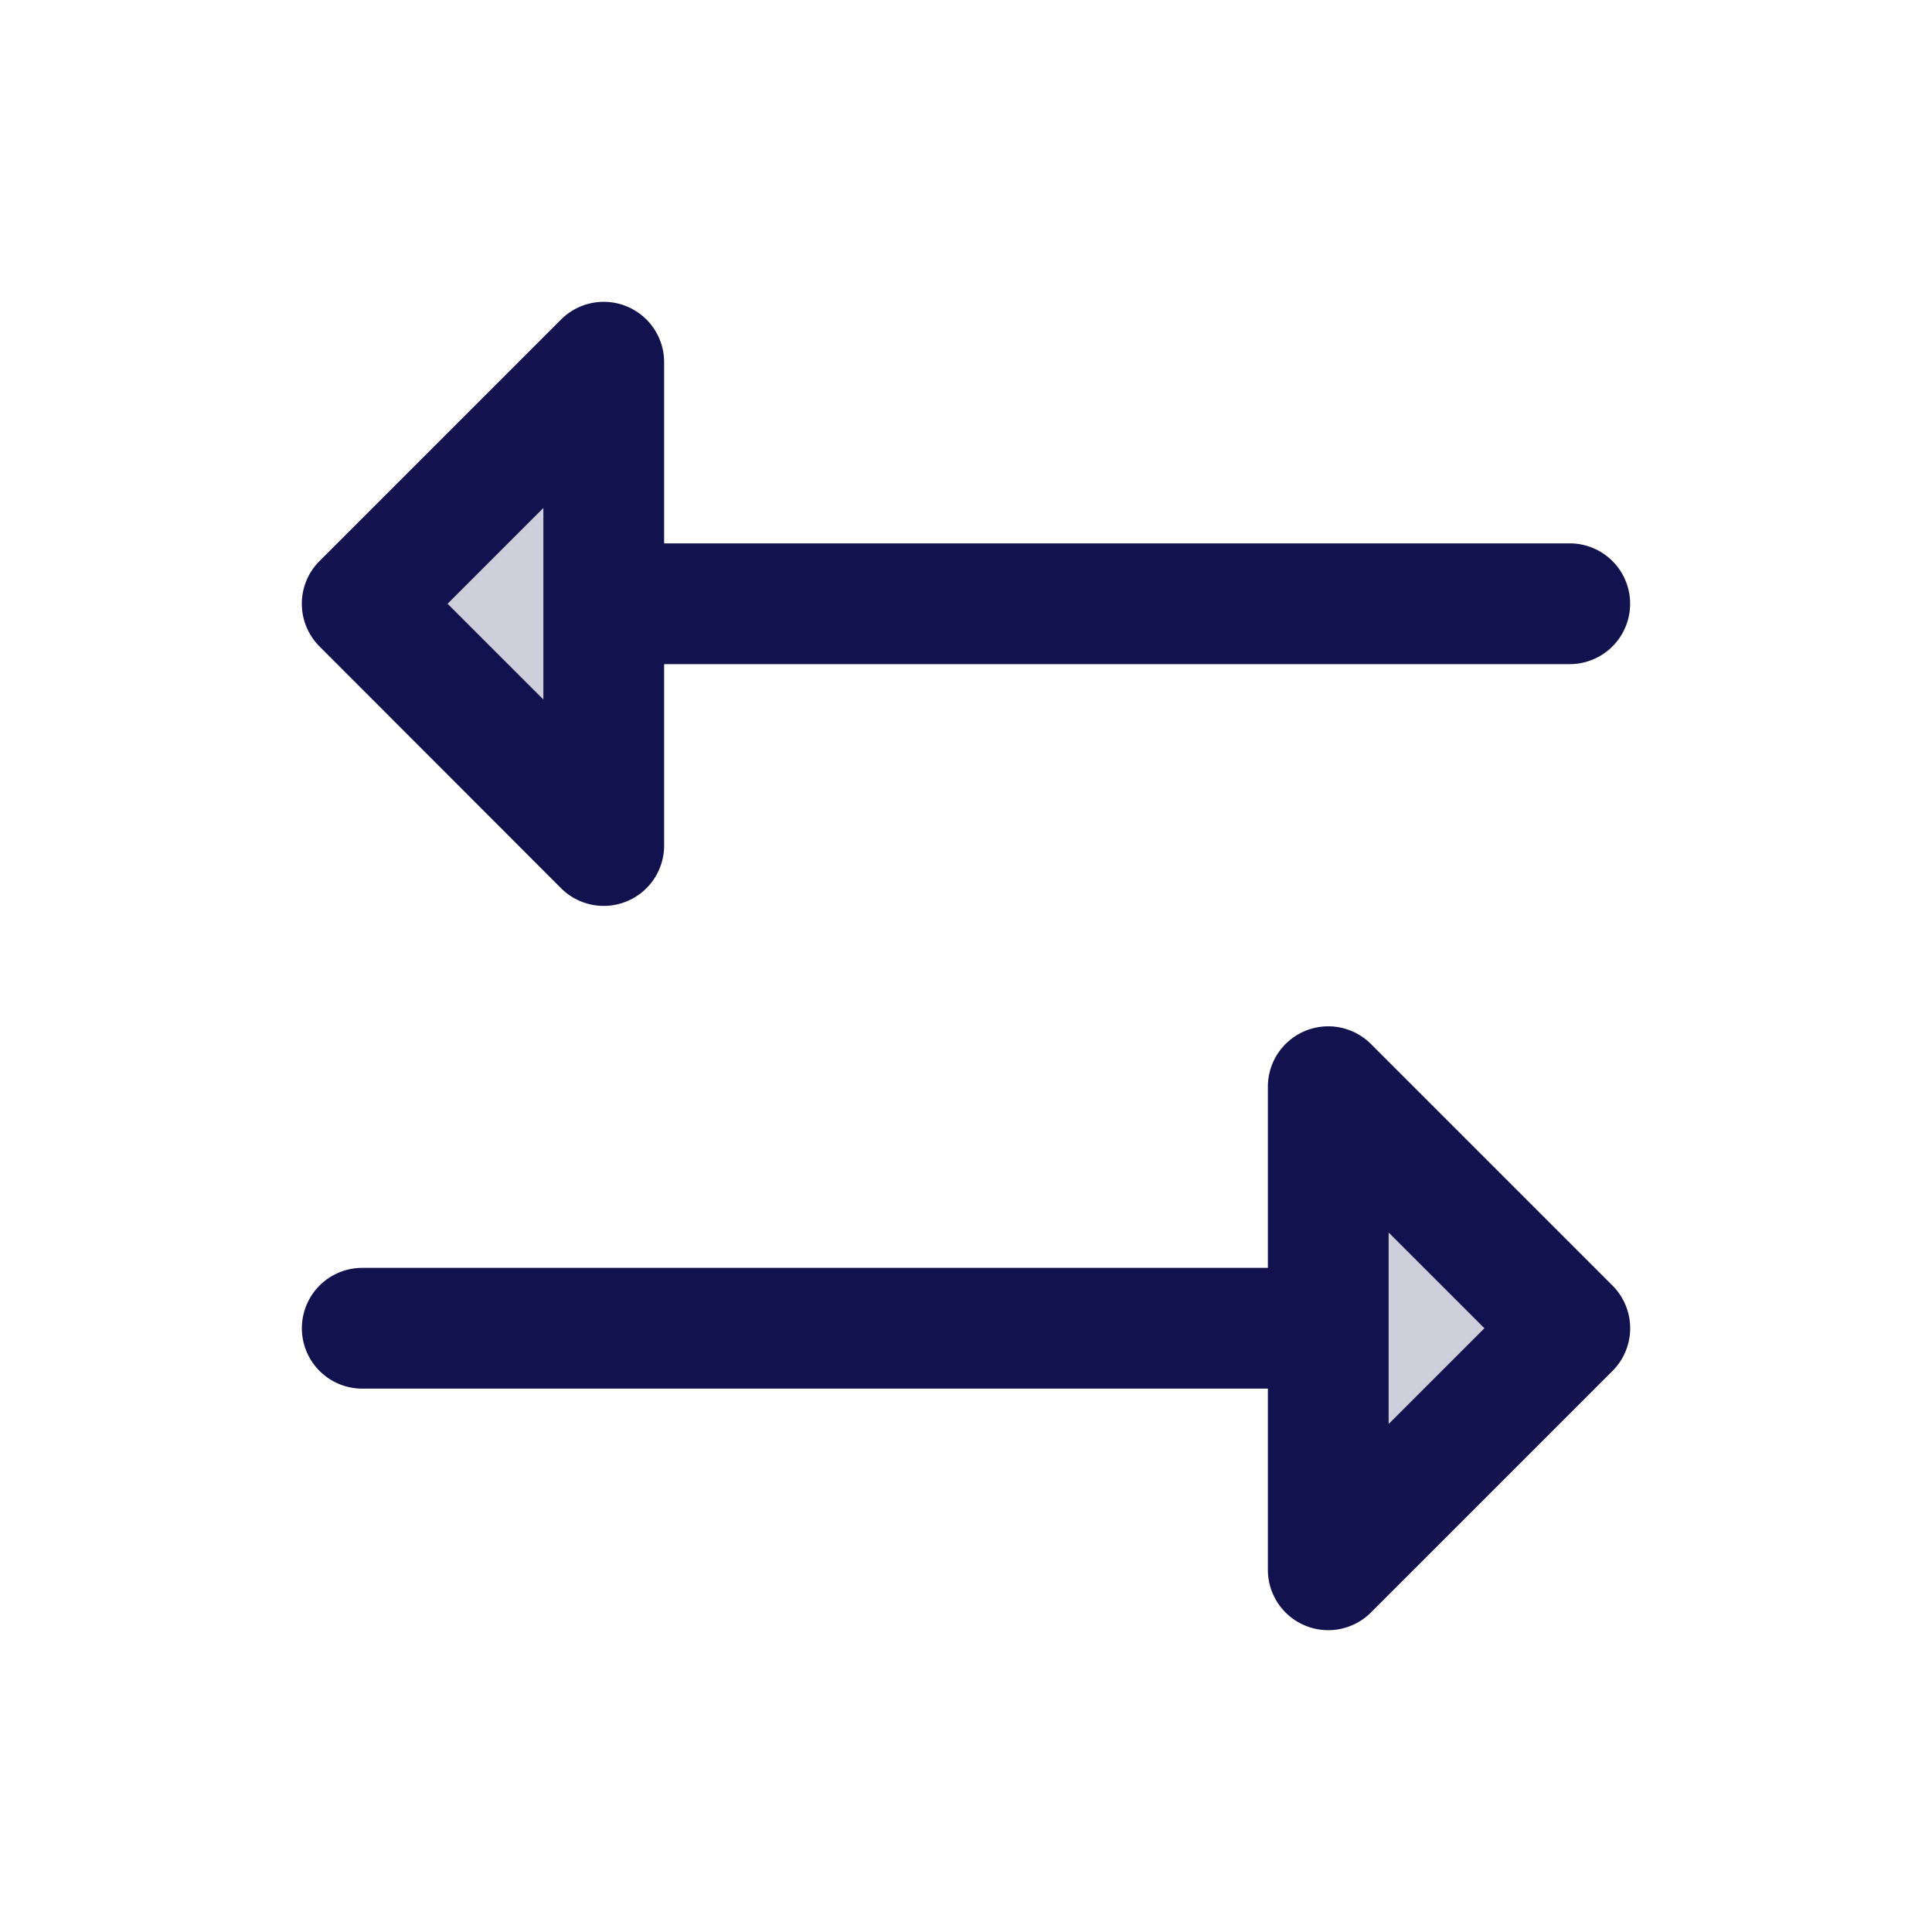
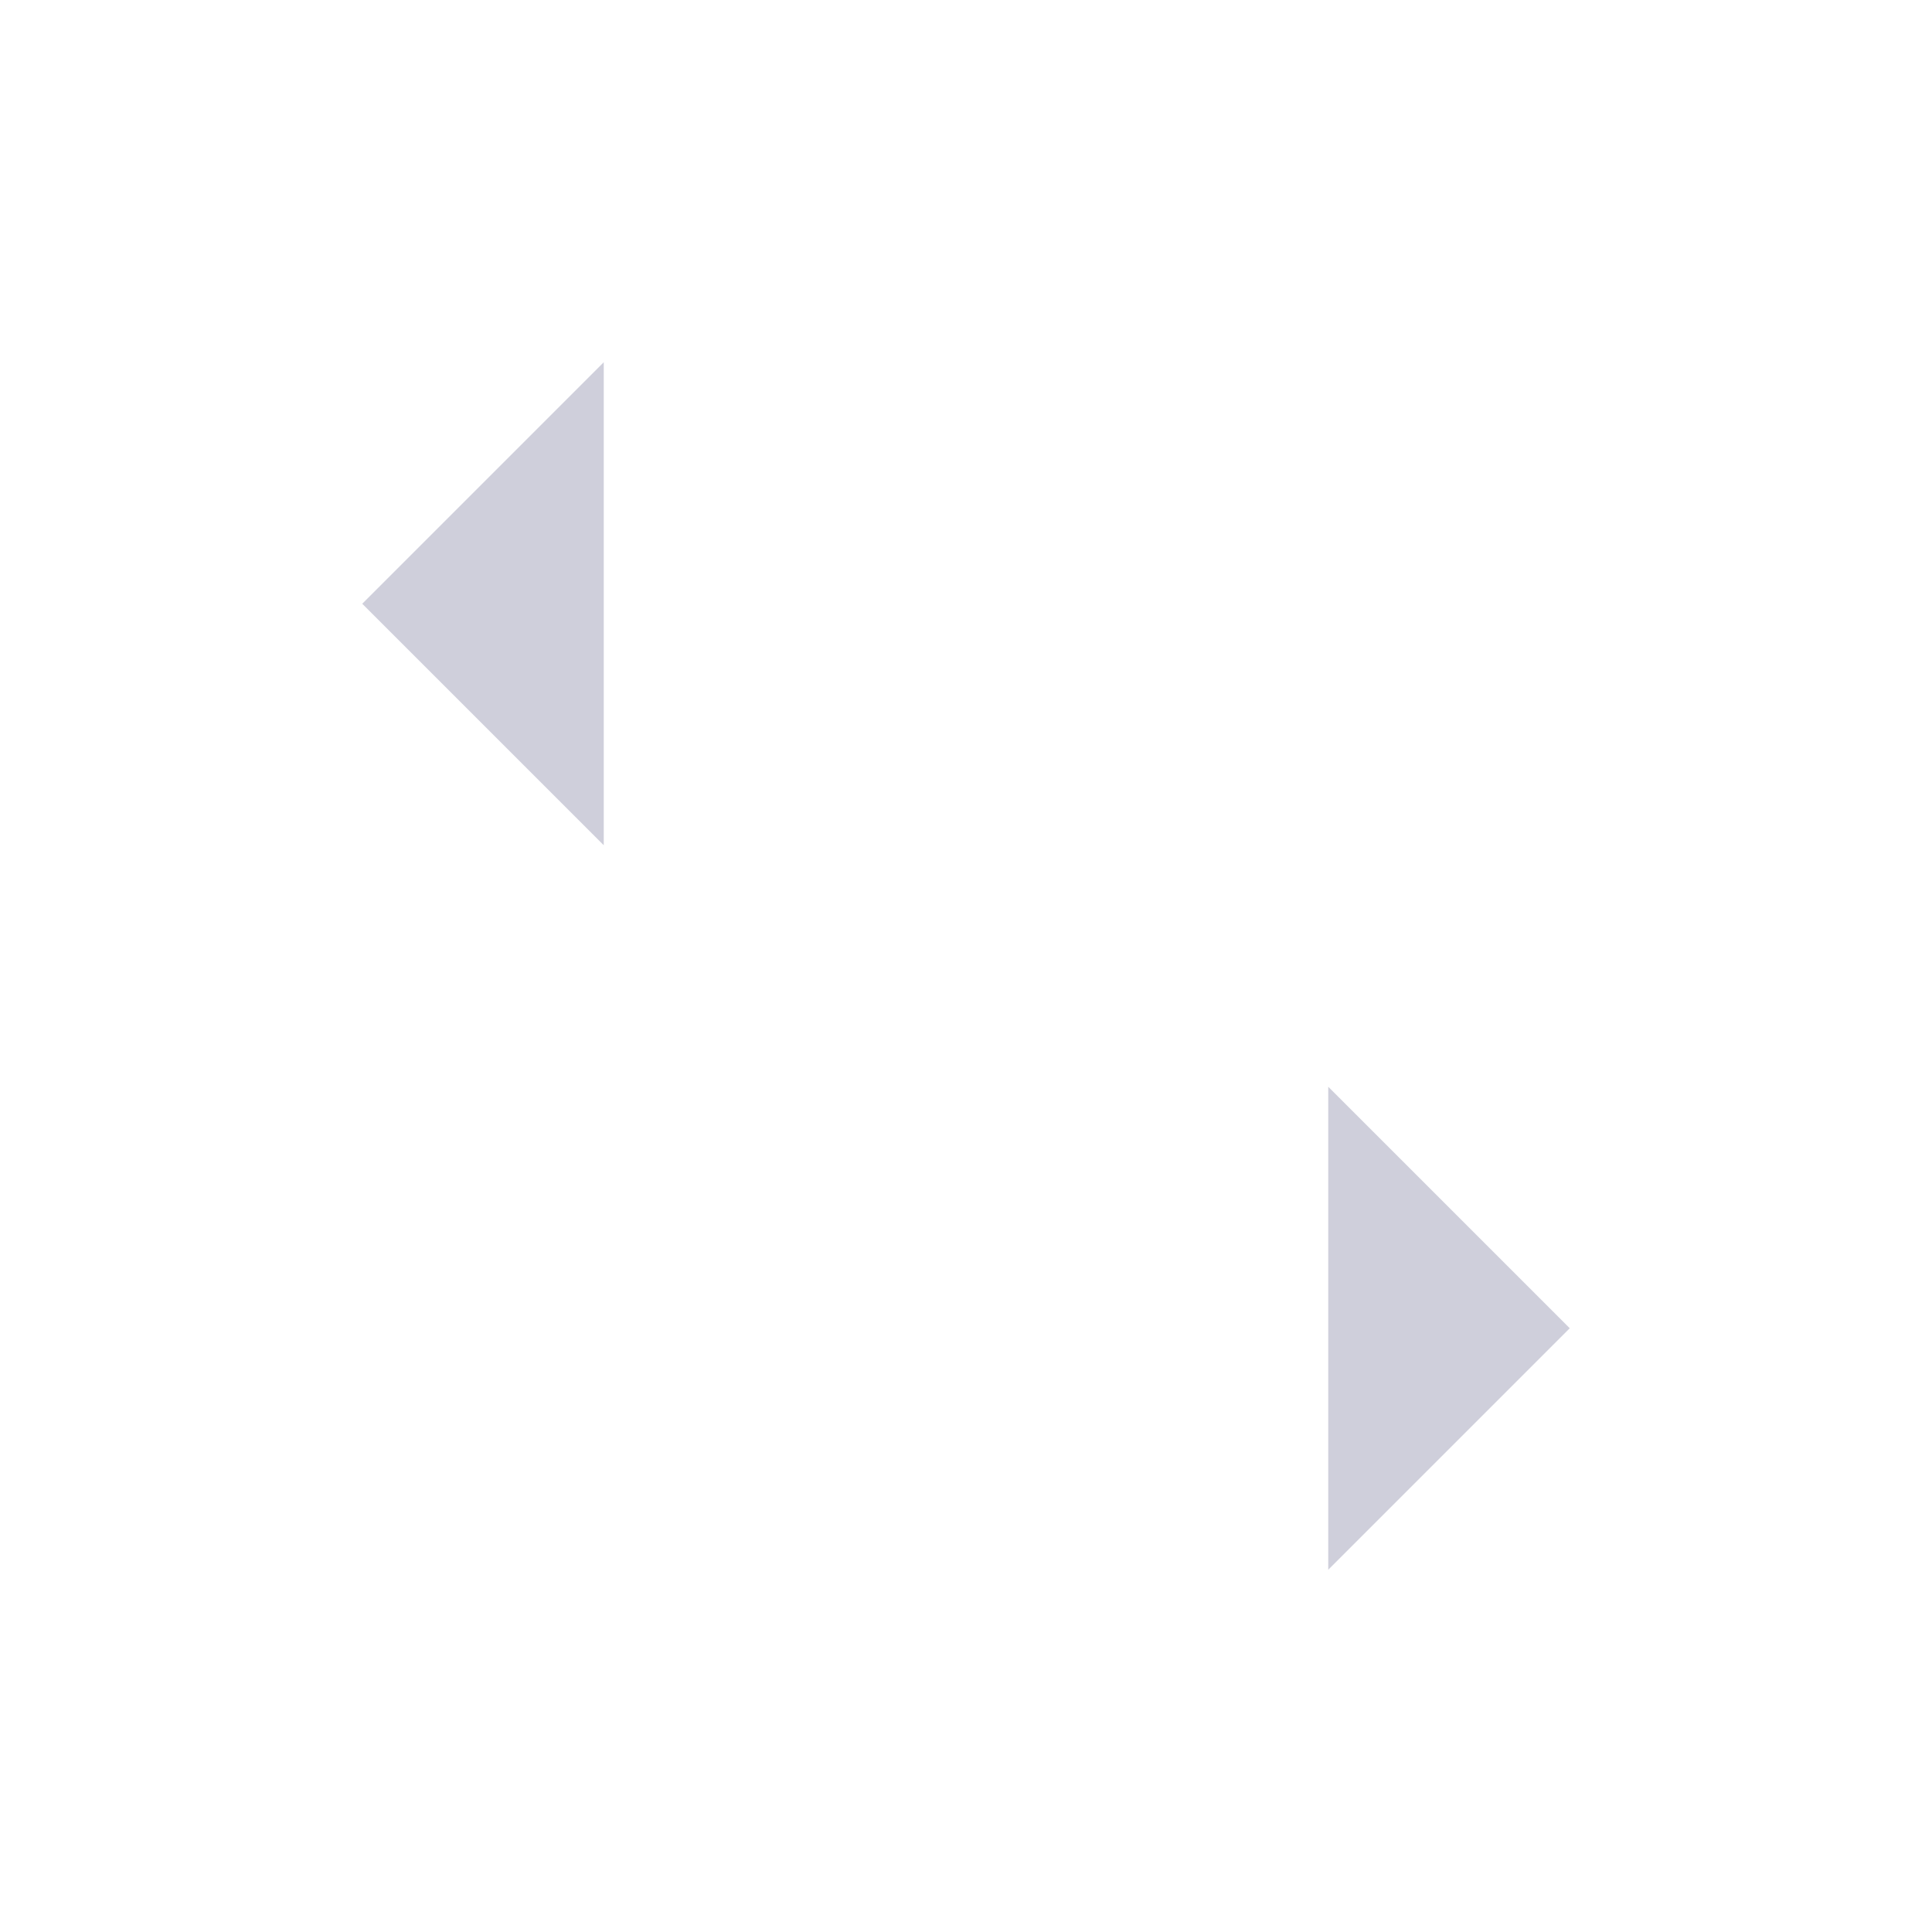
<svg xmlns="http://www.w3.org/2000/svg" width="32" height="32" fill="#12124e" viewBox="0 0 256 256">
  <path d="M208,176l-32,32V144ZM80,112V48L48,80Z" opacity="0.2" />
-   <path d="M213.66,170.34l-32-32A8,8,0,0,0,168,144v24H48a8,8,0,0,0,0,16H168v24a8,8,0,0,0,13.66,5.66l32-32A8,8,0,0,0,213.66,170.34ZM184,188.69V163.31L196.69,176Zm-109.66-71A8,8,0,0,0,88,112V88H208a8,8,0,0,0,0-16H88V48a8,8,0,0,0-13.66-5.66l-32,32a8,8,0,0,0,0,11.32ZM72,67.31V92.69L59.31,80Z" />
</svg>